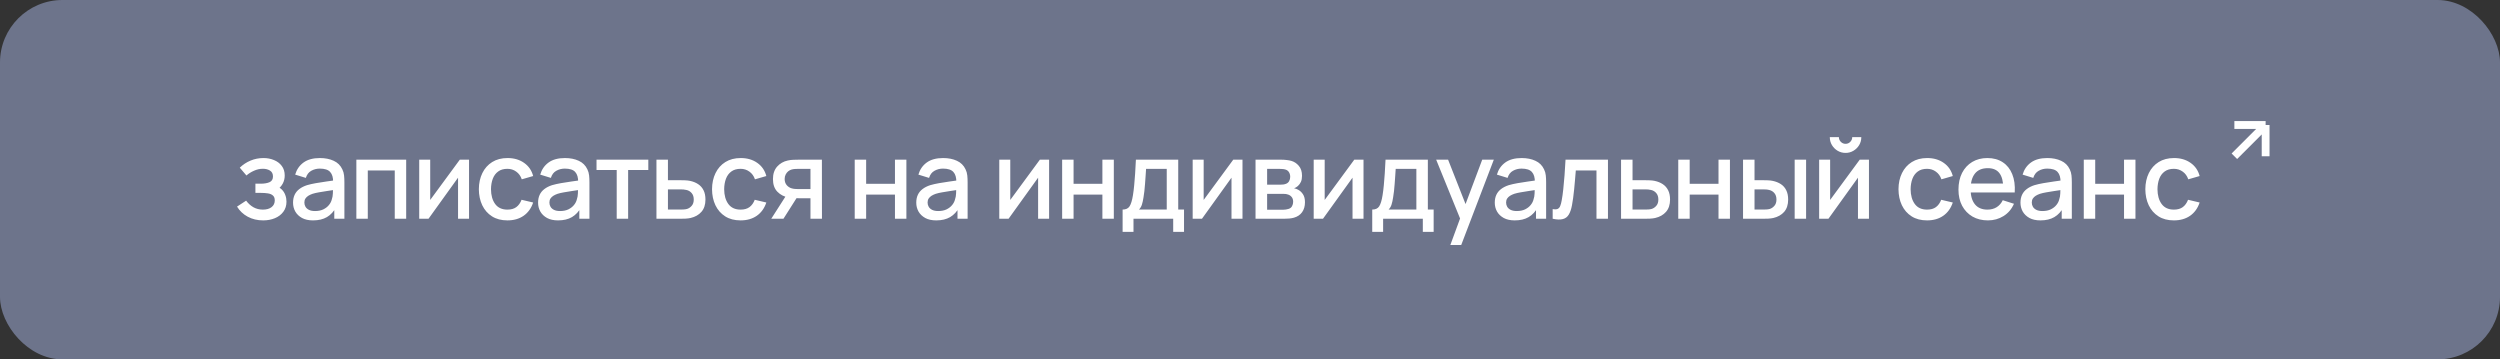
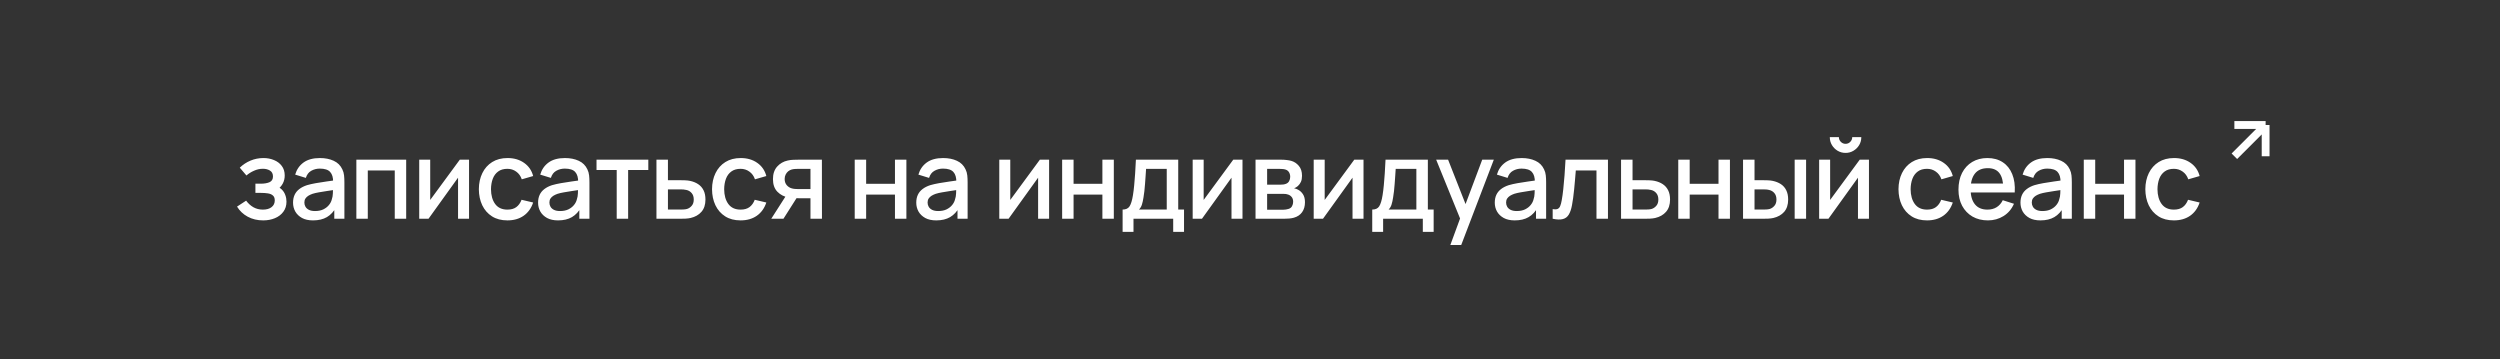
<svg xmlns="http://www.w3.org/2000/svg" width="320" height="46" viewBox="0 0 320 46" fill="none">
  <rect x="0" y="0" width="320" height="46" fill="#333333" stroke="none" />
-   <rect width="320" height="46" rx="8" fill="#6D748B" />
  <path d="M33.687 28.21C32.954 28.21 32.296 28.054 31.712 27.741C31.134 27.428 30.677 26.997 30.34 26.446L31.503 25.683C31.773 26.047 32.086 26.329 32.441 26.53C32.8 26.731 33.203 26.831 33.651 26.831C34.118 26.831 34.487 26.726 34.758 26.516C35.033 26.301 35.17 26.014 35.17 25.655C35.17 25.37 35.091 25.16 34.932 25.025C34.779 24.885 34.564 24.794 34.288 24.752C34.018 24.71 33.71 24.689 33.364 24.689H32.693V23.513H33.364C33.822 23.513 34.197 23.45 34.492 23.324C34.79 23.193 34.94 22.948 34.94 22.589C34.94 22.239 34.811 21.987 34.554 21.833C34.303 21.679 34.002 21.602 33.651 21.602C33.26 21.602 32.879 21.686 32.511 21.854C32.142 22.017 31.82 22.22 31.544 22.463L30.691 21.462C31.092 21.075 31.549 20.774 32.062 20.559C32.581 20.34 33.136 20.23 33.728 20.23C34.214 20.23 34.662 20.316 35.072 20.489C35.488 20.657 35.819 20.907 36.066 21.238C36.319 21.569 36.444 21.978 36.444 22.463C36.444 22.841 36.361 23.186 36.193 23.499C36.025 23.812 35.768 24.096 35.422 24.353L35.38 23.856C35.665 23.945 35.903 24.087 36.094 24.283C36.286 24.479 36.428 24.71 36.522 24.976C36.62 25.237 36.669 25.515 36.669 25.809C36.669 26.318 36.533 26.752 36.263 27.111C35.996 27.47 35.637 27.743 35.184 27.93C34.732 28.117 34.233 28.21 33.687 28.21ZM40.065 28.21C39.505 28.21 39.036 28.107 38.658 27.902C38.28 27.692 37.993 27.417 37.797 27.076C37.606 26.731 37.51 26.353 37.51 25.942C37.51 25.559 37.578 25.223 37.713 24.934C37.849 24.645 38.049 24.4 38.315 24.199C38.581 23.994 38.908 23.828 39.295 23.702C39.631 23.604 40.012 23.518 40.436 23.443C40.861 23.368 41.307 23.298 41.773 23.233C42.245 23.168 42.711 23.102 43.173 23.037L42.641 23.331C42.651 22.738 42.525 22.3 42.263 22.015C42.007 21.726 41.563 21.581 40.933 21.581C40.537 21.581 40.173 21.674 39.841 21.861C39.51 22.043 39.279 22.346 39.148 22.771L37.783 22.351C37.97 21.702 38.325 21.187 38.847 20.804C39.375 20.421 40.075 20.23 40.947 20.23C41.624 20.23 42.212 20.347 42.711 20.58C43.215 20.809 43.584 21.173 43.817 21.672C43.939 21.919 44.013 22.181 44.041 22.456C44.069 22.731 44.083 23.028 44.083 23.345V28H42.788V26.271L43.04 26.495C42.728 27.074 42.329 27.505 41.843 27.79C41.363 28.07 40.77 28.21 40.065 28.21ZM40.324 27.013C40.74 27.013 41.097 26.941 41.395 26.796C41.694 26.647 41.934 26.458 42.116 26.229C42.298 26 42.417 25.762 42.473 25.515C42.553 25.291 42.597 25.039 42.606 24.759C42.62 24.479 42.627 24.255 42.627 24.087L43.103 24.262C42.641 24.332 42.221 24.395 41.843 24.451C41.465 24.507 41.122 24.563 40.814 24.619C40.511 24.67 40.24 24.733 40.002 24.808C39.802 24.878 39.622 24.962 39.463 25.06C39.309 25.158 39.186 25.277 39.092 25.417C39.004 25.557 38.959 25.727 38.959 25.928C38.959 26.124 39.008 26.306 39.106 26.474C39.204 26.637 39.354 26.768 39.554 26.866C39.755 26.964 40.012 27.013 40.324 27.013ZM45.614 28V20.44H51.991V28H50.528V21.819H47.077V28H45.614ZM60.037 20.44V28H58.63V22.743L54.85 28H53.66V20.44H55.067V25.592L58.854 20.44H60.037ZM64.947 28.21C64.173 28.21 63.515 28.037 62.973 27.692C62.432 27.347 62.017 26.873 61.727 26.271C61.443 25.669 61.298 24.985 61.293 24.22C61.298 23.441 61.447 22.752 61.741 22.155C62.035 21.553 62.455 21.082 63.001 20.741C63.547 20.4 64.203 20.23 64.968 20.23C65.794 20.23 66.499 20.435 67.082 20.846C67.67 21.257 68.058 21.819 68.244 22.533L66.788 22.953C66.644 22.528 66.406 22.199 66.074 21.966C65.748 21.728 65.372 21.609 64.947 21.609C64.467 21.609 64.072 21.723 63.764 21.952C63.456 22.176 63.228 22.484 63.078 22.876C62.929 23.268 62.852 23.716 62.847 24.22C62.852 24.999 63.029 25.629 63.379 26.11C63.734 26.591 64.257 26.831 64.947 26.831C65.419 26.831 65.799 26.724 66.088 26.509C66.382 26.29 66.606 25.977 66.76 25.571L68.244 25.921C67.997 26.658 67.589 27.225 67.019 27.622C66.45 28.014 65.759 28.21 64.947 28.21ZM71.43 28.21C70.87 28.21 70.401 28.107 70.023 27.902C69.645 27.692 69.358 27.417 69.162 27.076C68.97 26.731 68.875 26.353 68.875 25.942C68.875 25.559 68.942 25.223 69.078 24.934C69.213 24.645 69.414 24.4 69.68 24.199C69.946 23.994 70.272 23.828 70.66 23.702C70.996 23.604 71.376 23.518 71.801 23.443C72.225 23.368 72.671 23.298 73.138 23.233C73.609 23.168 74.076 23.102 74.538 23.037L74.006 23.331C74.015 22.738 73.889 22.3 73.628 22.015C73.371 21.726 72.928 21.581 72.298 21.581C71.901 21.581 71.537 21.674 71.206 21.861C70.874 22.043 70.643 22.346 70.513 22.771L69.148 22.351C69.334 21.702 69.689 21.187 70.212 20.804C70.739 20.421 71.439 20.23 72.312 20.23C72.988 20.23 73.576 20.347 74.076 20.58C74.58 20.809 74.948 21.173 75.182 21.672C75.303 21.919 75.378 22.181 75.406 22.456C75.434 22.731 75.448 23.028 75.448 23.345V28H74.153V26.271L74.405 26.495C74.092 27.074 73.693 27.505 73.208 27.79C72.727 28.07 72.134 28.21 71.43 28.21ZM71.689 27.013C72.104 27.013 72.461 26.941 72.76 26.796C73.058 26.647 73.299 26.458 73.481 26.229C73.663 26 73.782 25.762 73.838 25.515C73.917 25.291 73.961 25.039 73.971 24.759C73.985 24.479 73.992 24.255 73.992 24.087L74.468 24.262C74.006 24.332 73.586 24.395 73.208 24.451C72.83 24.507 72.487 24.563 72.179 24.619C71.875 24.67 71.605 24.733 71.367 24.808C71.166 24.878 70.986 24.962 70.828 25.06C70.674 25.158 70.55 25.277 70.457 25.417C70.368 25.557 70.324 25.727 70.324 25.928C70.324 26.124 70.373 26.306 70.471 26.474C70.569 26.637 70.718 26.768 70.919 26.866C71.119 26.964 71.376 27.013 71.689 27.013ZM78.938 28V21.756H76.355V20.44H82.984V21.756H80.401V28H78.938ZM84.026 28V20.44H85.496V23.065H86.987C87.202 23.065 87.431 23.07 87.673 23.079C87.921 23.088 88.133 23.112 88.31 23.149C88.716 23.233 89.066 23.373 89.36 23.569C89.659 23.765 89.89 24.026 90.053 24.353C90.217 24.675 90.298 25.072 90.298 25.543C90.298 26.201 90.126 26.726 89.78 27.118C89.44 27.505 88.978 27.767 88.394 27.902C88.208 27.944 87.986 27.972 87.729 27.986C87.477 27.995 87.246 28 87.036 28H84.026ZM85.496 26.824H87.12C87.237 26.824 87.37 26.819 87.519 26.81C87.669 26.801 87.806 26.78 87.932 26.747C88.156 26.682 88.357 26.549 88.534 26.348C88.712 26.147 88.8 25.879 88.8 25.543C88.8 25.198 88.712 24.922 88.534 24.717C88.362 24.512 88.142 24.379 87.876 24.318C87.75 24.285 87.622 24.264 87.491 24.255C87.361 24.246 87.237 24.241 87.12 24.241H85.496V26.824ZM94.794 28.21C94.019 28.21 93.361 28.037 92.82 27.692C92.279 27.347 91.863 26.873 91.574 26.271C91.289 25.669 91.145 24.985 91.14 24.22C91.145 23.441 91.294 22.752 91.588 22.155C91.882 21.553 92.302 21.082 92.848 20.741C93.394 20.4 94.05 20.23 94.815 20.23C95.641 20.23 96.346 20.435 96.929 20.846C97.517 21.257 97.904 21.819 98.091 22.533L96.635 22.953C96.49 22.528 96.252 22.199 95.921 21.966C95.594 21.728 95.219 21.609 94.794 21.609C94.313 21.609 93.919 21.723 93.611 21.952C93.303 22.176 93.074 22.484 92.925 22.876C92.776 23.268 92.699 23.716 92.694 24.22C92.699 24.999 92.876 25.629 93.226 26.11C93.581 26.591 94.103 26.831 94.794 26.831C95.265 26.831 95.646 26.724 95.935 26.509C96.229 26.29 96.453 25.977 96.607 25.571L98.091 25.921C97.844 26.658 97.435 27.225 96.866 27.622C96.297 28.014 95.606 28.21 94.794 28.21ZM103.74 28V25.375H102.242C102.065 25.375 101.853 25.368 101.605 25.354C101.363 25.34 101.134 25.314 100.919 25.277C100.355 25.174 99.883 24.929 99.505 24.542C99.127 24.15 98.938 23.611 98.938 22.925C98.938 22.262 99.116 21.73 99.47 21.329C99.83 20.923 100.285 20.662 100.835 20.545C101.073 20.489 101.316 20.459 101.563 20.454C101.815 20.445 102.028 20.44 102.2 20.44H105.203L105.21 28H103.74ZM98.721 28L100.632 25.011H102.179L100.282 28H98.721ZM102.116 24.199H103.74V21.616H102.116C102.014 21.616 101.888 21.621 101.738 21.63C101.589 21.639 101.444 21.665 101.304 21.707C101.16 21.749 101.02 21.824 100.884 21.931C100.754 22.038 100.646 22.176 100.562 22.344C100.478 22.507 100.436 22.696 100.436 22.911C100.436 23.233 100.527 23.499 100.709 23.709C100.891 23.914 101.108 24.05 101.36 24.115C101.496 24.152 101.631 24.176 101.766 24.185C101.902 24.194 102.018 24.199 102.116 24.199ZM109.403 28V20.44H110.866V23.527H114.555V20.44H116.018V28H114.555V24.906H110.866V28H109.403ZM119.837 28.21C119.277 28.21 118.808 28.107 118.43 27.902C118.052 27.692 117.765 27.417 117.569 27.076C117.377 26.731 117.282 26.353 117.282 25.942C117.282 25.559 117.349 25.223 117.485 24.934C117.62 24.645 117.821 24.4 118.087 24.199C118.353 23.994 118.679 23.828 119.067 23.702C119.403 23.604 119.783 23.518 120.208 23.443C120.632 23.368 121.078 23.298 121.545 23.233C122.016 23.168 122.483 23.102 122.945 23.037L122.413 23.331C122.422 22.738 122.296 22.3 122.035 22.015C121.778 21.726 121.335 21.581 120.705 21.581C120.308 21.581 119.944 21.674 119.613 21.861C119.281 22.043 119.05 22.346 118.92 22.771L117.555 22.351C117.741 21.702 118.096 21.187 118.619 20.804C119.146 20.421 119.846 20.23 120.719 20.23C121.395 20.23 121.983 20.347 122.483 20.58C122.987 20.809 123.355 21.173 123.589 21.672C123.71 21.919 123.785 22.181 123.813 22.456C123.841 22.731 123.855 23.028 123.855 23.345V28H122.56V26.271L122.812 26.495C122.499 27.074 122.1 27.505 121.615 27.79C121.134 28.07 120.541 28.21 119.837 28.21ZM120.096 27.013C120.511 27.013 120.868 26.941 121.167 26.796C121.465 26.647 121.706 26.458 121.888 26.229C122.07 26 122.189 25.762 122.245 25.515C122.324 25.291 122.368 25.039 122.378 24.759C122.392 24.479 122.399 24.255 122.399 24.087L122.875 24.262C122.413 24.332 121.993 24.395 121.615 24.451C121.237 24.507 120.894 24.563 120.586 24.619C120.282 24.67 120.012 24.733 119.774 24.808C119.573 24.878 119.393 24.962 119.235 25.06C119.081 25.158 118.957 25.277 118.864 25.417C118.775 25.557 118.731 25.727 118.731 25.928C118.731 26.124 118.78 26.306 118.878 26.474C118.976 26.637 119.125 26.768 119.326 26.866C119.526 26.964 119.783 27.013 120.096 27.013ZM134.285 20.44V28H132.878V22.743L129.098 28H127.908V20.44H129.315V25.592L133.102 20.44H134.285ZM135.954 28V20.44H137.417V23.527H141.106V20.44H142.569V28H141.106V24.906H137.417V28H135.954ZM143.694 29.68V26.824C144.109 26.824 144.405 26.686 144.583 26.411C144.765 26.131 144.909 25.657 145.017 24.99C145.082 24.584 145.136 24.152 145.178 23.695C145.224 23.238 145.264 22.743 145.297 22.211C145.329 21.674 145.362 21.084 145.395 20.44H150.813V26.824H151.555V29.68H150.169V28H145.087V29.68H143.694ZM145.787 26.824H149.343V21.616H146.697C146.678 21.924 146.657 22.241 146.634 22.568C146.615 22.895 146.592 23.219 146.564 23.541C146.54 23.863 146.512 24.171 146.48 24.465C146.447 24.759 146.41 25.025 146.368 25.263C146.312 25.632 146.244 25.94 146.165 26.187C146.09 26.434 145.964 26.647 145.787 26.824ZM159.039 20.44V28H157.632V22.743L153.852 28H152.662V20.44H154.069V25.592L157.856 20.44H159.039ZM160.708 28V20.44H164.033C164.253 20.44 164.472 20.454 164.691 20.482C164.911 20.505 165.104 20.54 165.272 20.587C165.655 20.694 165.982 20.909 166.252 21.231C166.523 21.548 166.658 21.973 166.658 22.505C166.658 22.808 166.612 23.065 166.518 23.275C166.425 23.48 166.297 23.658 166.133 23.807C166.059 23.872 165.979 23.931 165.895 23.982C165.811 24.033 165.727 24.073 165.643 24.101C165.816 24.129 165.986 24.19 166.154 24.283C166.411 24.418 166.621 24.614 166.784 24.871C166.952 25.123 167.036 25.461 167.036 25.886C167.036 26.395 166.913 26.822 166.665 27.167C166.418 27.508 166.068 27.741 165.615 27.867C165.438 27.918 165.237 27.953 165.013 27.972C164.794 27.991 164.575 28 164.355 28H160.708ZM162.192 26.845H164.264C164.362 26.845 164.474 26.836 164.6 26.817C164.726 26.798 164.838 26.773 164.936 26.74C165.146 26.675 165.296 26.556 165.384 26.383C165.478 26.21 165.524 26.026 165.524 25.83C165.524 25.564 165.454 25.352 165.314 25.193C165.174 25.03 164.997 24.925 164.782 24.878C164.689 24.845 164.586 24.827 164.474 24.822C164.362 24.817 164.267 24.815 164.187 24.815H162.192V26.845ZM162.192 23.639H163.83C163.966 23.639 164.103 23.632 164.243 23.618C164.383 23.599 164.505 23.569 164.607 23.527C164.789 23.457 164.925 23.34 165.013 23.177C165.102 23.009 165.146 22.827 165.146 22.631C165.146 22.416 165.097 22.225 164.999 22.057C164.901 21.889 164.754 21.772 164.558 21.707C164.423 21.66 164.267 21.635 164.089 21.63C163.917 21.621 163.807 21.616 163.76 21.616H162.192V23.639ZM174.53 20.44V28H173.123V22.743L169.343 28H168.153V20.44H169.56V25.592L173.347 20.44H174.53ZM175.646 29.68V26.824C176.061 26.824 176.358 26.686 176.535 26.411C176.717 26.131 176.862 25.657 176.969 24.99C177.034 24.584 177.088 24.152 177.13 23.695C177.177 23.238 177.216 22.743 177.249 22.211C177.282 21.674 177.314 21.084 177.347 20.44H182.765V26.824H183.507V29.68H182.121V28H177.039V29.68H175.646ZM177.739 26.824H181.295V21.616H178.649C178.63 21.924 178.609 22.241 178.586 22.568C178.567 22.895 178.544 23.219 178.516 23.541C178.493 23.863 178.465 24.171 178.432 24.465C178.399 24.759 178.362 25.025 178.32 25.263C178.264 25.632 178.196 25.94 178.117 26.187C178.042 26.434 177.916 26.647 177.739 26.824ZM185.643 31.36L187.106 27.377L187.127 28.553L183.83 20.44H185.356L187.82 26.705H187.372L189.724 20.44H191.208L187.036 31.36H185.643ZM193.886 28.21C193.326 28.21 192.857 28.107 192.479 27.902C192.101 27.692 191.814 27.417 191.618 27.076C191.427 26.731 191.331 26.353 191.331 25.942C191.331 25.559 191.399 25.223 191.534 24.934C191.67 24.645 191.87 24.4 192.136 24.199C192.402 23.994 192.729 23.828 193.116 23.702C193.452 23.604 193.833 23.518 194.257 23.443C194.682 23.368 195.128 23.298 195.594 23.233C196.066 23.168 196.532 23.102 196.994 23.037L196.462 23.331C196.472 22.738 196.346 22.3 196.084 22.015C195.828 21.726 195.384 21.581 194.754 21.581C194.358 21.581 193.994 21.674 193.662 21.861C193.331 22.043 193.1 22.346 192.969 22.771L191.604 22.351C191.791 21.702 192.146 21.187 192.668 20.804C193.196 20.421 193.896 20.23 194.768 20.23C195.445 20.23 196.033 20.347 196.532 20.58C197.036 20.809 197.405 21.173 197.638 21.672C197.76 21.919 197.834 22.181 197.862 22.456C197.89 22.731 197.904 23.028 197.904 23.345V28H196.609V26.271L196.861 26.495C196.549 27.074 196.15 27.505 195.664 27.79C195.184 28.07 194.591 28.21 193.886 28.21ZM194.145 27.013C194.561 27.013 194.918 26.941 195.216 26.796C195.515 26.647 195.755 26.458 195.937 26.229C196.119 26 196.238 25.762 196.294 25.515C196.374 25.291 196.418 25.039 196.427 24.759C196.441 24.479 196.448 24.255 196.448 24.087L196.924 24.262C196.462 24.332 196.042 24.395 195.664 24.451C195.286 24.507 194.943 24.563 194.635 24.619C194.332 24.67 194.061 24.733 193.823 24.808C193.623 24.878 193.443 24.962 193.284 25.06C193.13 25.158 193.007 25.277 192.913 25.417C192.825 25.557 192.78 25.727 192.78 25.928C192.78 26.124 192.829 26.306 192.927 26.474C193.025 26.637 193.175 26.768 193.375 26.866C193.576 26.964 193.833 27.013 194.145 27.013ZM198.742 28V26.761C199.022 26.812 199.234 26.805 199.379 26.74C199.528 26.67 199.638 26.544 199.708 26.362C199.783 26.18 199.846 25.944 199.897 25.655C199.976 25.23 200.044 24.747 200.1 24.206C200.161 23.66 200.214 23.07 200.261 22.435C200.308 21.8 200.35 21.135 200.387 20.44H205.819V28H204.349V21.819H201.703C201.675 22.188 201.642 22.58 201.605 22.995C201.572 23.406 201.535 23.814 201.493 24.22C201.451 24.626 201.407 25.006 201.36 25.361C201.313 25.716 201.264 26.019 201.213 26.271C201.12 26.775 200.982 27.176 200.8 27.475C200.623 27.769 200.371 27.958 200.044 28.042C199.717 28.131 199.283 28.117 198.742 28ZM207.495 28V20.44H208.965V23.065H210.456C210.671 23.065 210.899 23.07 211.142 23.079C211.389 23.088 211.602 23.112 211.779 23.149C212.185 23.233 212.535 23.373 212.829 23.569C213.128 23.765 213.359 24.026 213.522 24.353C213.685 24.675 213.767 25.072 213.767 25.543C213.767 26.201 213.594 26.726 213.249 27.118C212.908 27.505 212.446 27.767 211.863 27.902C211.676 27.944 211.455 27.972 211.198 27.986C210.946 27.995 210.715 28 210.505 28H207.495ZM208.965 26.824H210.589C210.706 26.824 210.839 26.819 210.988 26.81C211.137 26.801 211.275 26.78 211.401 26.747C211.625 26.682 211.826 26.549 212.003 26.348C212.18 26.147 212.269 25.879 212.269 25.543C212.269 25.198 212.18 24.922 212.003 24.717C211.83 24.512 211.611 24.379 211.345 24.318C211.219 24.285 211.091 24.264 210.96 24.255C210.829 24.246 210.706 24.241 210.589 24.241H208.965V26.824ZM214.817 28V20.44H216.28V23.527H219.969V20.44H221.432V28H219.969V24.906H216.28V28H214.817ZM223.109 28V20.44H224.579V23.065H225.573C225.787 23.065 226.018 23.07 226.266 23.079C226.513 23.088 226.723 23.112 226.896 23.149C227.302 23.233 227.654 23.373 227.953 23.569C228.251 23.765 228.48 24.026 228.639 24.353C228.802 24.675 228.884 25.072 228.884 25.543C228.884 26.201 228.713 26.726 228.373 27.118C228.032 27.505 227.57 27.767 226.987 27.902C226.8 27.944 226.578 27.972 226.322 27.986C226.07 27.995 225.836 28 225.622 28H223.109ZM224.579 26.824H225.706C225.827 26.824 225.962 26.819 226.112 26.81C226.261 26.801 226.399 26.78 226.525 26.747C226.744 26.682 226.942 26.549 227.12 26.348C227.297 26.147 227.386 25.879 227.386 25.543C227.386 25.198 227.297 24.922 227.12 24.717C226.947 24.512 226.728 24.379 226.462 24.318C226.34 24.285 226.212 24.264 226.077 24.255C225.946 24.246 225.822 24.241 225.706 24.241H224.579V26.824ZM229.717 28V20.44H231.18V28H229.717ZM236.231 19.572C235.863 19.572 235.524 19.481 235.216 19.299C234.913 19.117 234.67 18.874 234.488 18.571C234.306 18.268 234.215 17.929 234.215 17.556H235.377C235.377 17.789 235.461 17.99 235.629 18.158C235.797 18.326 235.998 18.41 236.231 18.41C236.469 18.41 236.67 18.326 236.833 18.158C237.001 17.99 237.085 17.789 237.085 17.556H238.247C238.247 17.929 238.156 18.268 237.974 18.571C237.792 18.874 237.547 19.117 237.239 19.299C236.936 19.481 236.6 19.572 236.231 19.572ZM239.227 20.44V28H237.82V22.743L234.04 28H232.85V20.44H234.257V25.592L238.044 20.44H239.227ZM246.66 28.21C245.886 28.21 245.228 28.037 244.686 27.692C244.145 27.347 243.73 26.873 243.44 26.271C243.156 25.669 243.011 24.985 243.006 24.22C243.011 23.441 243.16 22.752 243.454 22.155C243.748 21.553 244.168 21.082 244.714 20.741C245.26 20.4 245.916 20.23 246.681 20.23C247.507 20.23 248.212 20.435 248.795 20.846C249.383 21.257 249.771 21.819 249.957 22.533L248.501 22.953C248.357 22.528 248.119 22.199 247.787 21.966C247.461 21.728 247.085 21.609 246.66 21.609C246.18 21.609 245.785 21.723 245.477 21.952C245.169 22.176 244.941 22.484 244.791 22.876C244.642 23.268 244.565 23.716 244.56 24.22C244.565 24.999 244.742 25.629 245.092 26.11C245.447 26.591 245.97 26.831 246.66 26.831C247.132 26.831 247.512 26.724 247.801 26.509C248.095 26.29 248.319 25.977 248.473 25.571L249.957 25.921C249.71 26.658 249.302 27.225 248.732 27.622C248.163 28.014 247.472 28.21 246.66 28.21ZM254.456 28.21C253.705 28.21 253.045 28.047 252.475 27.72C251.911 27.389 251.47 26.929 251.152 26.341C250.84 25.748 250.683 25.062 250.683 24.283C250.683 23.457 250.837 22.741 251.145 22.134C251.458 21.527 251.892 21.058 252.447 20.727C253.003 20.396 253.649 20.23 254.386 20.23C255.156 20.23 255.812 20.41 256.353 20.769C256.895 21.124 257.298 21.63 257.564 22.288C257.835 22.946 257.942 23.728 257.886 24.633H256.423V24.101C256.414 23.224 256.246 22.575 255.919 22.155C255.597 21.735 255.105 21.525 254.442 21.525C253.71 21.525 253.159 21.756 252.79 22.218C252.422 22.68 252.237 23.347 252.237 24.22C252.237 25.051 252.422 25.695 252.79 26.152C253.159 26.605 253.691 26.831 254.386 26.831C254.844 26.831 255.238 26.728 255.569 26.523C255.905 26.313 256.167 26.014 256.353 25.627L257.788 26.082C257.494 26.759 257.049 27.284 256.451 27.657C255.854 28.026 255.189 28.21 254.456 28.21ZM251.761 24.633V23.492H257.158V24.633H251.761ZM261.175 28.21C260.615 28.21 260.146 28.107 259.768 27.902C259.39 27.692 259.103 27.417 258.907 27.076C258.716 26.731 258.62 26.353 258.62 25.942C258.62 25.559 258.688 25.223 258.823 24.934C258.958 24.645 259.159 24.4 259.425 24.199C259.691 23.994 260.018 23.828 260.405 23.702C260.741 23.604 261.121 23.518 261.546 23.443C261.971 23.368 262.416 23.298 262.883 23.233C263.354 23.168 263.821 23.102 264.283 23.037L263.751 23.331C263.76 22.738 263.634 22.3 263.373 22.015C263.116 21.726 262.673 21.581 262.043 21.581C261.646 21.581 261.282 21.674 260.951 21.861C260.62 22.043 260.389 22.346 260.258 22.771L258.893 22.351C259.08 21.702 259.434 21.187 259.957 20.804C260.484 20.421 261.184 20.23 262.057 20.23C262.734 20.23 263.322 20.347 263.821 20.58C264.325 20.809 264.694 21.173 264.927 21.672C265.048 21.919 265.123 22.181 265.151 22.456C265.179 22.731 265.193 23.028 265.193 23.345V28H263.898V26.271L264.15 26.495C263.837 27.074 263.438 27.505 262.953 27.79C262.472 28.07 261.88 28.21 261.175 28.21ZM261.434 27.013C261.849 27.013 262.206 26.941 262.505 26.796C262.804 26.647 263.044 26.458 263.226 26.229C263.408 26 263.527 25.762 263.583 25.515C263.662 25.291 263.707 25.039 263.716 24.759C263.73 24.479 263.737 24.255 263.737 24.087L264.213 24.262C263.751 24.332 263.331 24.395 262.953 24.451C262.575 24.507 262.232 24.563 261.924 24.619C261.621 24.67 261.35 24.733 261.112 24.808C260.911 24.878 260.732 24.962 260.573 25.06C260.419 25.158 260.295 25.277 260.202 25.417C260.113 25.557 260.069 25.727 260.069 25.928C260.069 26.124 260.118 26.306 260.216 26.474C260.314 26.637 260.463 26.768 260.664 26.866C260.865 26.964 261.121 27.013 261.434 27.013ZM266.724 28V20.44H268.187V23.527H271.876V20.44H273.339V28H271.876V24.906H268.187V28H266.724ZM278.257 28.21C277.482 28.21 276.824 28.037 276.283 27.692C275.742 27.347 275.326 26.873 275.037 26.271C274.752 25.669 274.608 24.985 274.603 24.22C274.608 23.441 274.757 22.752 275.051 22.155C275.345 21.553 275.765 21.082 276.311 20.741C276.857 20.4 277.513 20.23 278.278 20.23C279.104 20.23 279.809 20.435 280.392 20.846C280.98 21.257 281.367 21.819 281.554 22.533L280.098 22.953C279.953 22.528 279.715 22.199 279.384 21.966C279.057 21.728 278.682 21.609 278.257 21.609C277.776 21.609 277.382 21.723 277.074 21.952C276.766 22.176 276.537 22.484 276.388 22.876C276.239 23.268 276.162 23.716 276.157 24.22C276.162 24.999 276.339 25.629 276.689 26.11C277.044 26.591 277.566 26.831 278.257 26.831C278.728 26.831 279.109 26.724 279.398 26.509C279.692 26.29 279.916 25.977 280.07 25.571L281.554 25.921C281.307 26.658 280.898 27.225 280.329 27.622C279.76 28.014 279.069 28.21 278.257 28.21Z" fill="white" />
  <path d="M286 16H290M290 16V20M290 16L286 20" stroke="white" />
</svg>